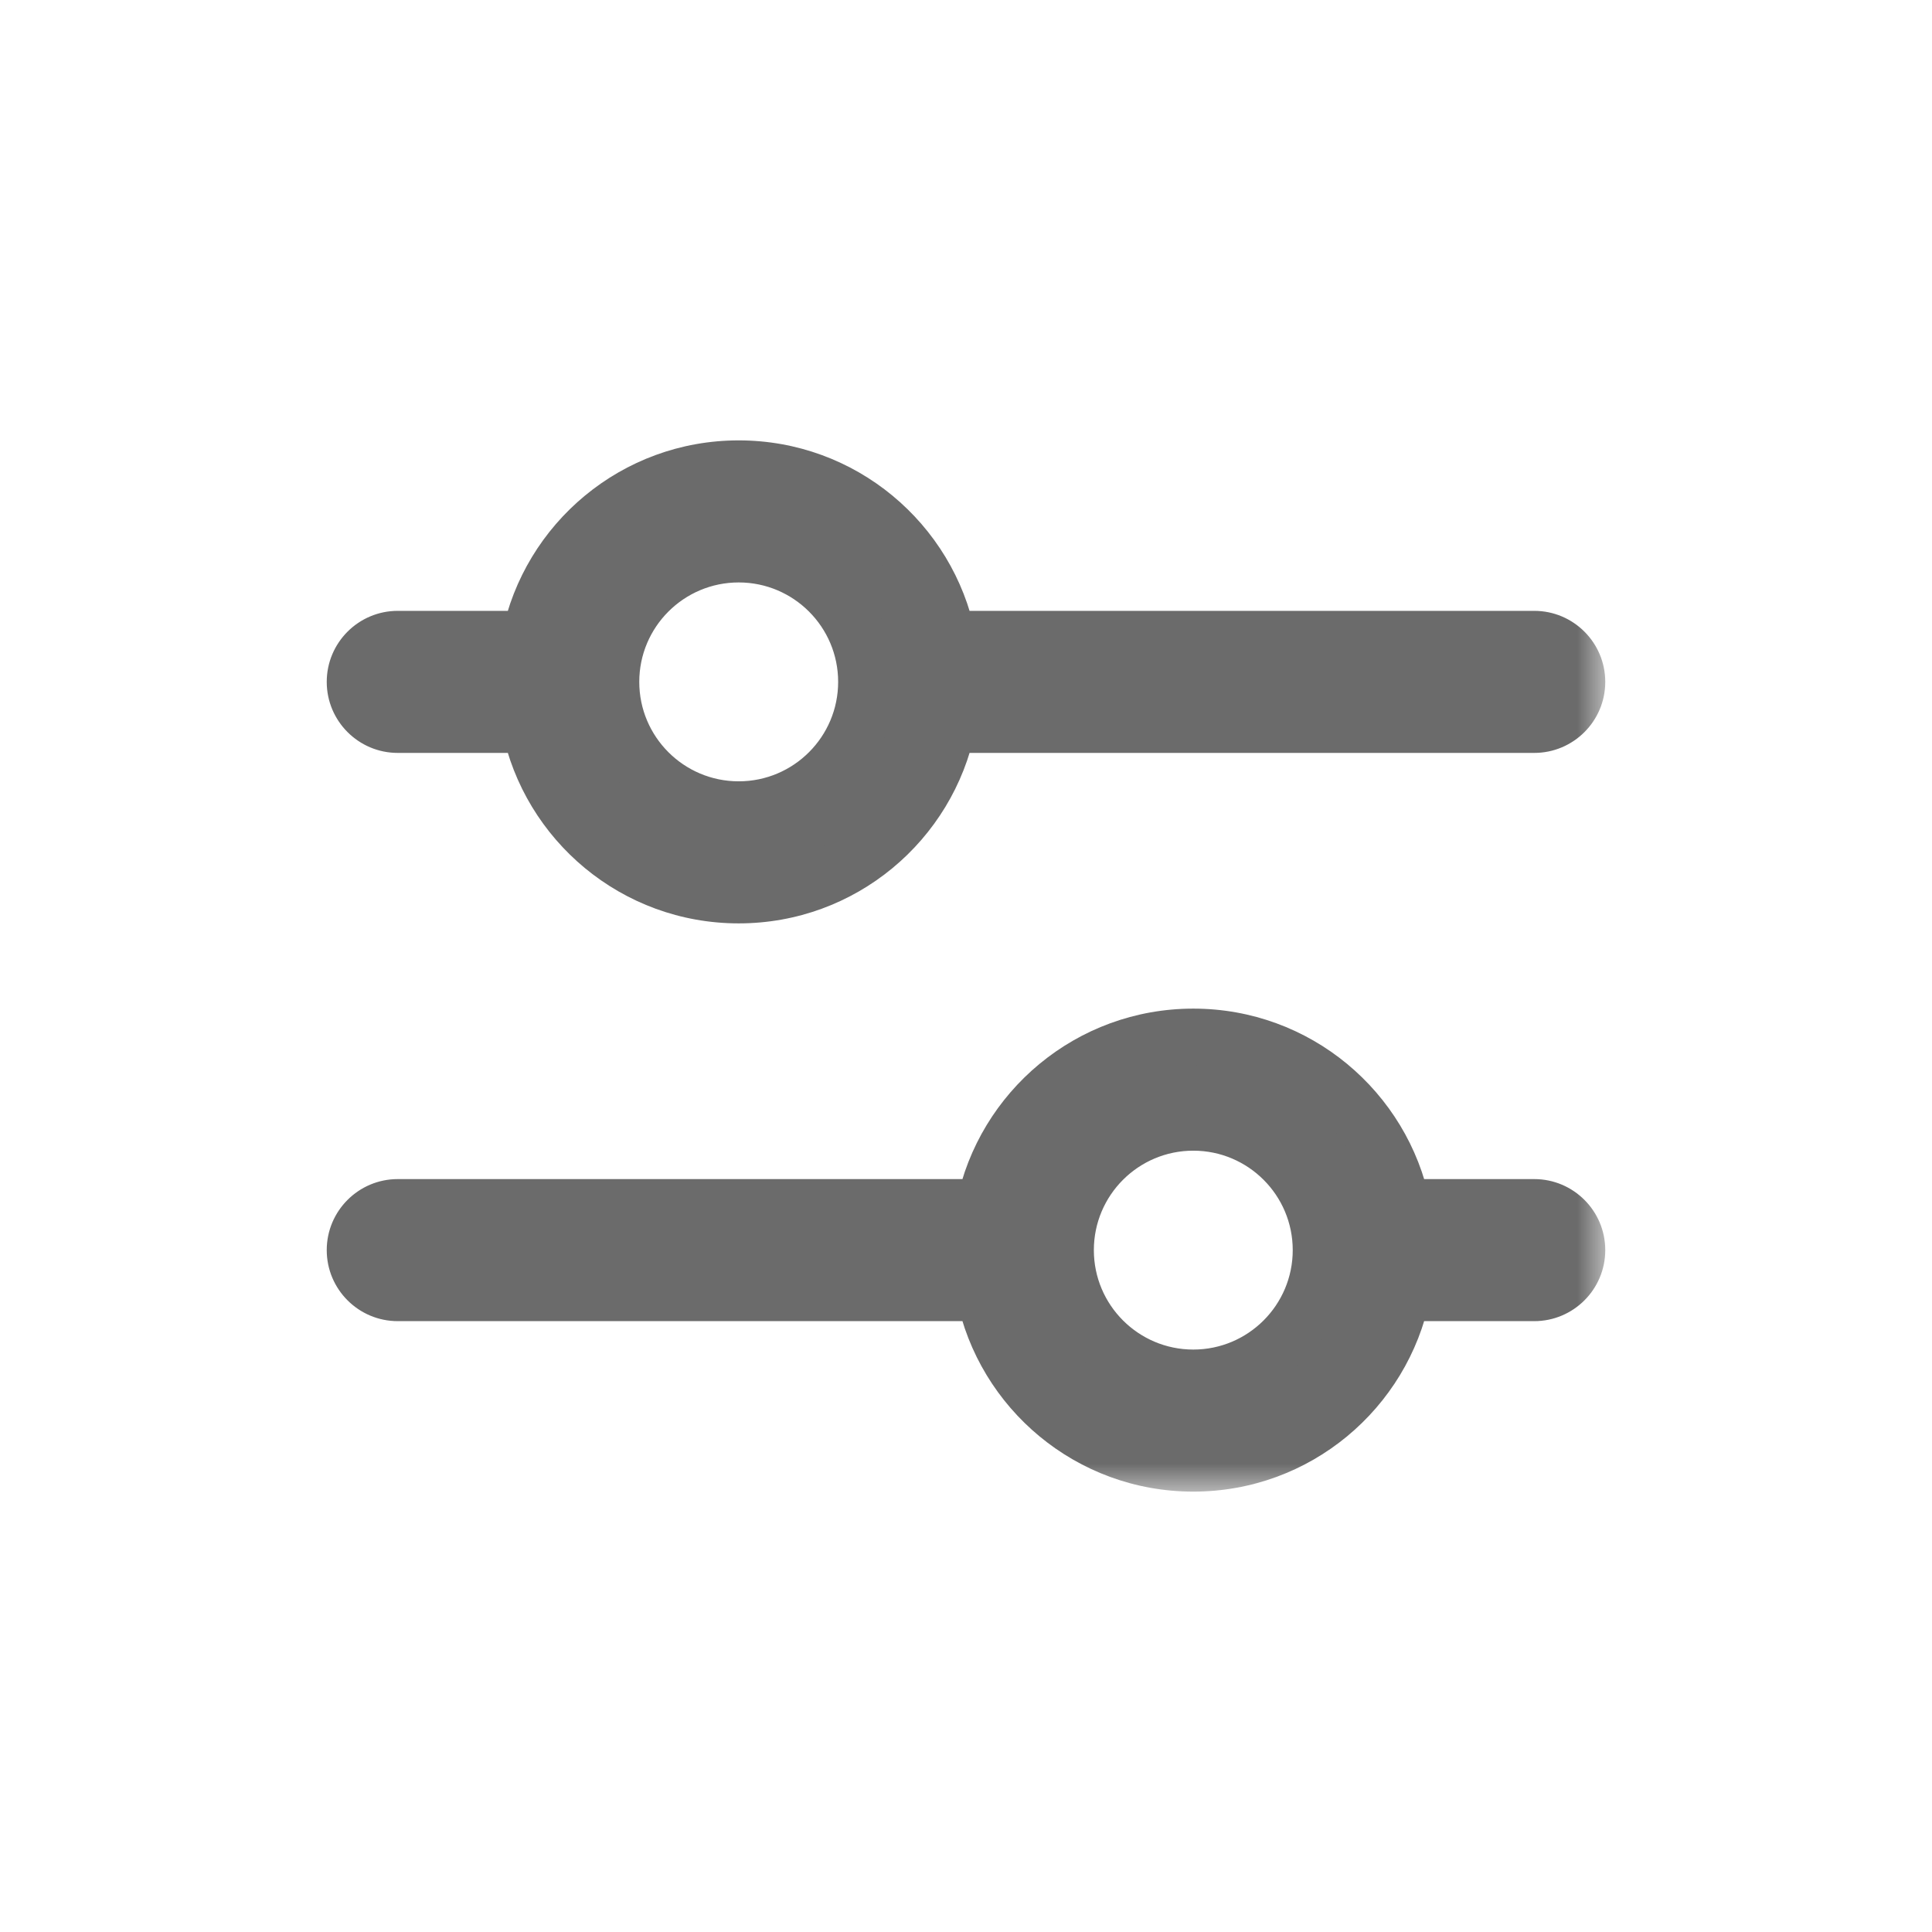
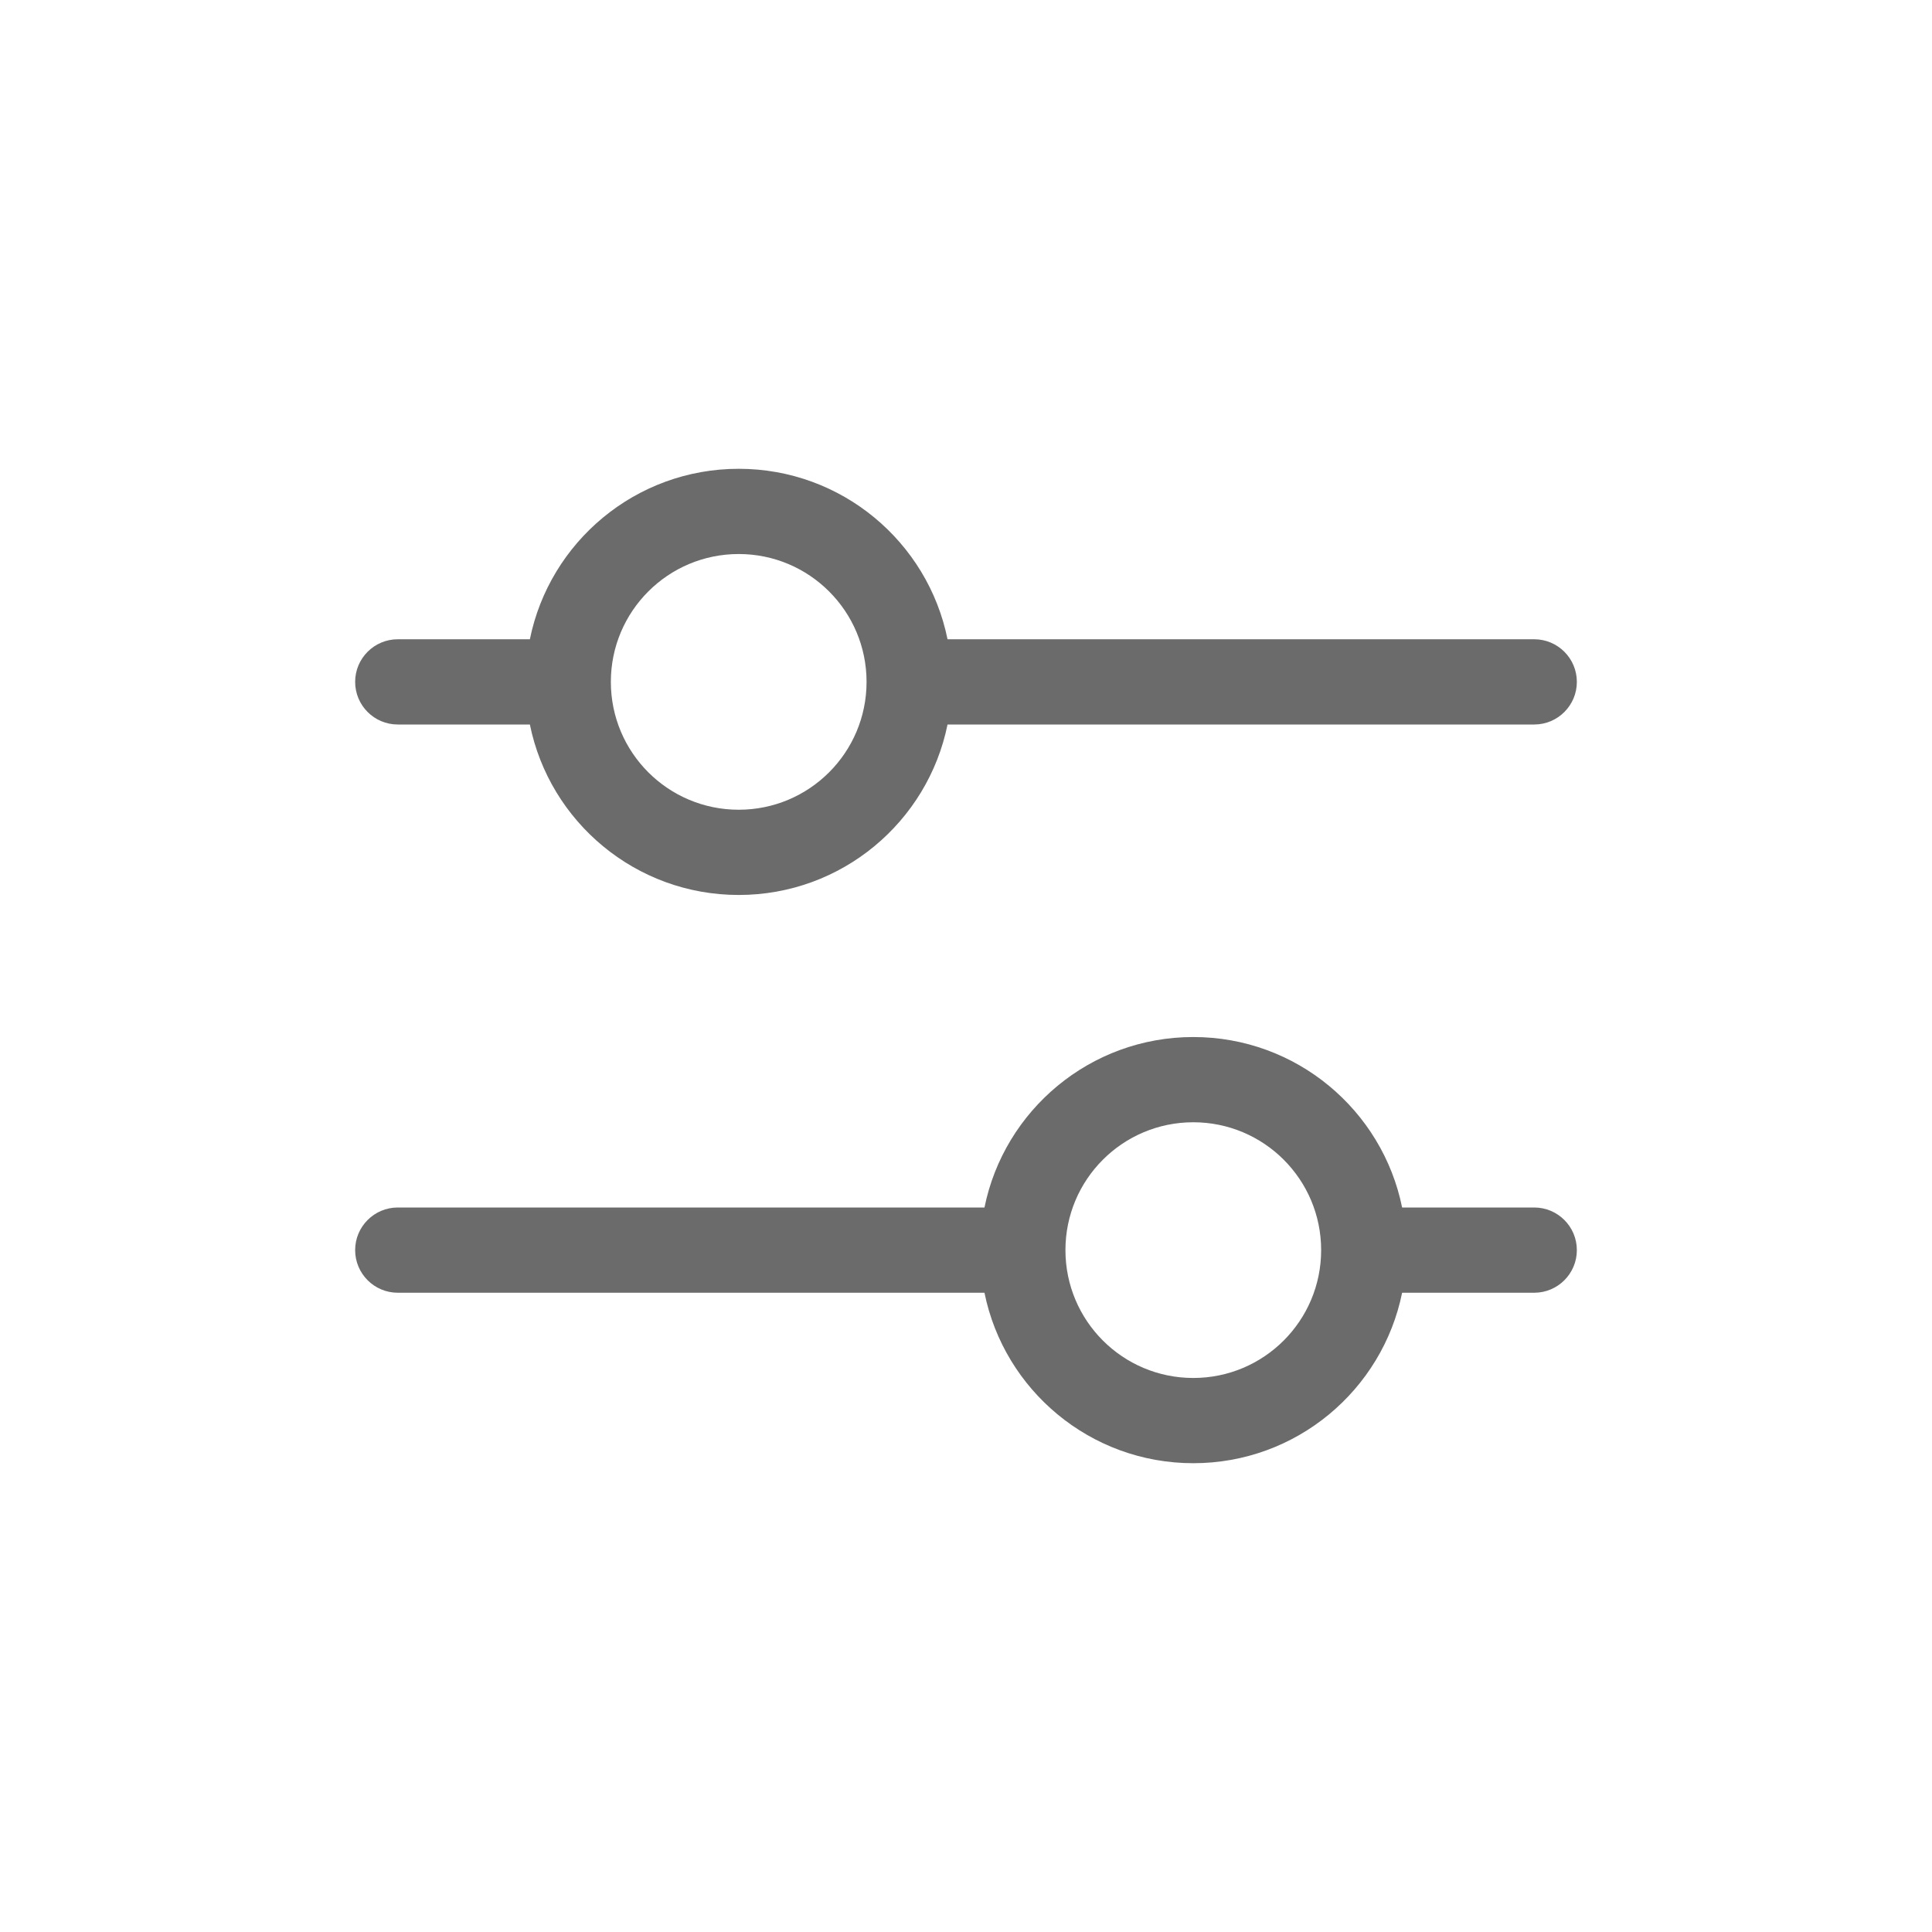
<svg xmlns="http://www.w3.org/2000/svg" width="34" height="34" viewBox="0 0 34 34" fill="none">
  <mask id="path-1-outside-1_1044_41149" maskUnits="userSpaceOnUse" x="5.25" y="7.25" width="23" height="19" fill="black">
    <rect fill="white" x="5.25" y="7.25" width="23" height="19" />
-     <path fill-rule="evenodd" clip-rule="evenodd" d="M13 9.75C11.757 9.75 10.75 10.757 10.75 12C10.75 13.243 11.757 14.25 13 14.25C14.243 14.25 15.25 13.243 15.25 12C15.25 10.757 14.243 9.75 13 9.75ZM7 12.75H9.325C9.672 14.462 11.186 15.75 13 15.75C14.814 15.75 16.328 14.462 16.675 12.75H27C27.414 12.75 27.75 12.414 27.75 12C27.75 11.586 27.414 11.25 27 11.25H16.675C16.328 9.538 14.814 8.25 13 8.25C11.186 8.25 9.672 9.538 9.325 11.25H7C6.586 11.25 6.25 11.586 6.25 12C6.25 12.414 6.586 12.75 7 12.75ZM6.25 22C6.25 21.586 6.586 21.25 7 21.25H17.325C17.672 19.538 19.186 18.25 21 18.25C22.814 18.25 24.328 19.538 24.675 21.25H27C27.414 21.25 27.75 21.586 27.75 22C27.75 22.414 27.414 22.75 27 22.75H24.675C24.328 24.462 22.814 25.75 21 25.75C19.186 25.75 17.672 24.462 17.325 22.75H7C6.586 22.75 6.25 22.414 6.25 22ZM18.75 22C18.75 20.757 19.757 19.75 21 19.75C22.243 19.75 23.25 20.757 23.25 22C23.25 23.243 22.243 24.25 21 24.25C19.757 24.25 18.75 23.243 18.75 22Z" />
+     <path fill-rule="evenodd" clip-rule="evenodd" d="M13 9.75C11.757 9.75 10.75 10.757 10.75 12C10.75 13.243 11.757 14.25 13 14.25C14.243 14.25 15.25 13.243 15.25 12C15.25 10.757 14.243 9.75 13 9.75ZM7 12.75H9.325C9.672 14.462 11.186 15.75 13 15.75C14.814 15.75 16.328 14.462 16.675 12.75H27C27.414 12.75 27.75 12.414 27.75 12C27.75 11.586 27.414 11.25 27 11.25H16.675C16.328 9.538 14.814 8.25 13 8.25C11.186 8.25 9.672 9.538 9.325 11.25H7C6.586 11.25 6.25 11.586 6.25 12ZM6.25 22C6.25 21.586 6.586 21.25 7 21.25H17.325C17.672 19.538 19.186 18.25 21 18.25C22.814 18.25 24.328 19.538 24.675 21.25H27C27.414 21.25 27.75 21.586 27.75 22C27.75 22.414 27.414 22.75 27 22.75H24.675C24.328 24.462 22.814 25.75 21 25.75C19.186 25.75 17.672 24.462 17.325 22.75H7C6.586 22.75 6.25 22.414 6.25 22ZM18.75 22C18.75 20.757 19.757 19.75 21 19.75C22.243 19.75 23.25 20.757 23.25 22C23.25 23.243 22.243 24.25 21 24.25C19.757 24.25 18.75 23.243 18.75 22Z" />
  </mask>
  <path fill-rule="evenodd" clip-rule="evenodd" d="M13 9.75C11.757 9.75 10.75 10.757 10.75 12C10.75 13.243 11.757 14.25 13 14.25C14.243 14.25 15.25 13.243 15.25 12C15.25 10.757 14.243 9.75 13 9.75ZM7 12.75H9.325C9.672 14.462 11.186 15.75 13 15.75C14.814 15.75 16.328 14.462 16.675 12.75H27C27.414 12.75 27.75 12.414 27.75 12C27.75 11.586 27.414 11.25 27 11.25H16.675C16.328 9.538 14.814 8.25 13 8.25C11.186 8.25 9.672 9.538 9.325 11.25H7C6.586 11.25 6.25 11.586 6.25 12C6.25 12.414 6.586 12.75 7 12.75ZM6.25 22C6.25 21.586 6.586 21.25 7 21.25H17.325C17.672 19.538 19.186 18.25 21 18.25C22.814 18.25 24.328 19.538 24.675 21.25H27C27.414 21.25 27.75 21.586 27.75 22C27.75 22.414 27.414 22.75 27 22.75H24.675C24.328 24.462 22.814 25.75 21 25.75C19.186 25.75 17.672 24.462 17.325 22.75H7C6.586 22.75 6.25 22.414 6.25 22ZM18.75 22C18.75 20.757 19.757 19.75 21 19.75C22.243 19.75 23.25 20.757 23.25 22C23.25 23.243 22.243 24.25 21 24.25C19.757 24.25 18.75 23.243 18.75 22Z" fill="#6B6B6B" />
-   <path d="M9.325 12.75L9.815 12.65L9.734 12.25H9.325V12.75ZM16.675 12.75V12.25H16.266L16.185 12.65L16.675 12.75ZM16.675 11.25L16.185 11.35L16.266 11.75H16.675V11.25ZM9.325 11.25V11.75H9.734L9.815 11.35L9.325 11.25ZM17.325 21.25V21.75H17.734L17.815 21.349L17.325 21.25ZM24.675 21.25L24.185 21.349L24.266 21.75H24.675V21.25ZM24.675 22.75V22.25H24.266L24.185 22.651L24.675 22.75ZM17.325 22.75L17.815 22.651L17.734 22.25H17.325V22.75ZM11.25 12C11.25 11.034 12.034 10.25 13 10.25V9.25C11.481 9.25 10.25 10.481 10.25 12H11.25ZM13 13.75C12.034 13.75 11.25 12.966 11.25 12H10.25C10.25 13.519 11.481 14.75 13 14.75V13.75ZM14.75 12C14.75 12.966 13.966 13.75 13 13.75V14.75C14.519 14.75 15.75 13.519 15.75 12H14.75ZM13 10.25C13.966 10.25 14.75 11.034 14.75 12H15.75C15.75 10.481 14.519 9.25 13 9.25V10.25ZM9.325 12.25H7V13.25H9.325V12.25ZM13 15.25C11.428 15.25 10.116 14.134 9.815 12.65L8.835 12.85C9.229 14.79 10.943 16.25 13 16.25V15.25ZM16.185 12.65C15.884 14.134 14.572 15.25 13 15.25V16.25C15.057 16.25 16.771 14.79 17.165 12.85L16.185 12.65ZM27 12.25H16.675V13.25H27V12.25ZM27.25 12C27.25 12.138 27.138 12.25 27 12.25V13.25C27.69 13.25 28.25 12.69 28.25 12H27.25ZM27 11.75C27.138 11.75 27.25 11.862 27.25 12H28.25C28.25 11.31 27.69 10.75 27 10.75V11.75ZM16.675 11.75H27V10.75H16.675V11.75ZM13 8.75C14.572 8.75 15.884 9.866 16.185 11.35L17.165 11.15C16.771 9.21 15.057 7.75 13 7.75V8.75ZM9.815 11.35C10.116 9.866 11.428 8.75 13 8.75V7.75C10.943 7.75 9.229 9.21 8.835 11.15L9.815 11.35ZM7 11.75H9.325V10.75H7V11.75ZM6.75 12C6.75 11.862 6.862 11.75 7 11.75V10.75C6.31 10.75 5.75 11.31 5.75 12H6.75ZM7 12.25C6.862 12.25 6.75 12.138 6.75 12H5.75C5.75 12.69 6.31 13.25 7 13.25V12.25ZM7 20.75C6.31 20.75 5.75 21.31 5.75 22H6.75C6.75 21.862 6.862 21.75 7 21.75V20.75ZM17.325 20.75H7V21.75H17.325V20.75ZM17.815 21.349C18.116 19.866 19.428 18.75 21 18.75V17.75C18.943 17.75 17.229 19.21 16.835 21.151L17.815 21.349ZM21 18.75C22.572 18.75 23.884 19.866 24.185 21.349L25.165 21.151C24.771 19.21 23.057 17.75 21 17.75V18.75ZM24.675 21.75H27V20.75H24.675V21.75ZM27 21.75C27.138 21.75 27.25 21.862 27.25 22H28.25C28.25 21.31 27.69 20.75 27 20.75V21.75ZM27.25 22C27.25 22.138 27.138 22.25 27 22.25V23.25C27.69 23.25 28.25 22.69 28.25 22H27.25ZM27 22.25H24.675V23.25H27V22.25ZM24.185 22.651C23.884 24.134 22.572 25.25 21 25.25V26.25C23.057 26.25 24.771 24.79 25.165 22.849L24.185 22.651ZM21 25.25C19.428 25.25 18.116 24.134 17.815 22.651L16.835 22.849C17.229 24.79 18.943 26.25 21 26.25V25.25ZM7 23.25H17.325V22.25H7V23.25ZM5.75 22C5.75 22.69 6.31 23.25 7 23.25V22.25C6.862 22.25 6.75 22.138 6.75 22H5.75ZM21 19.25C19.481 19.25 18.25 20.481 18.25 22H19.25C19.25 21.034 20.034 20.25 21 20.25V19.25ZM23.75 22C23.75 20.481 22.519 19.25 21 19.25V20.25C21.966 20.25 22.75 21.034 22.75 22H23.75ZM21 24.75C22.519 24.75 23.75 23.519 23.75 22H22.75C22.75 22.966 21.966 23.75 21 23.75V24.75ZM18.25 22C18.25 23.519 19.481 24.75 21 24.75V23.75C20.034 23.75 19.25 22.966 19.25 22H18.25Z" fill="#6B6B6B" mask="url(#path-1-outside-1_1044_41149)" />
</svg>